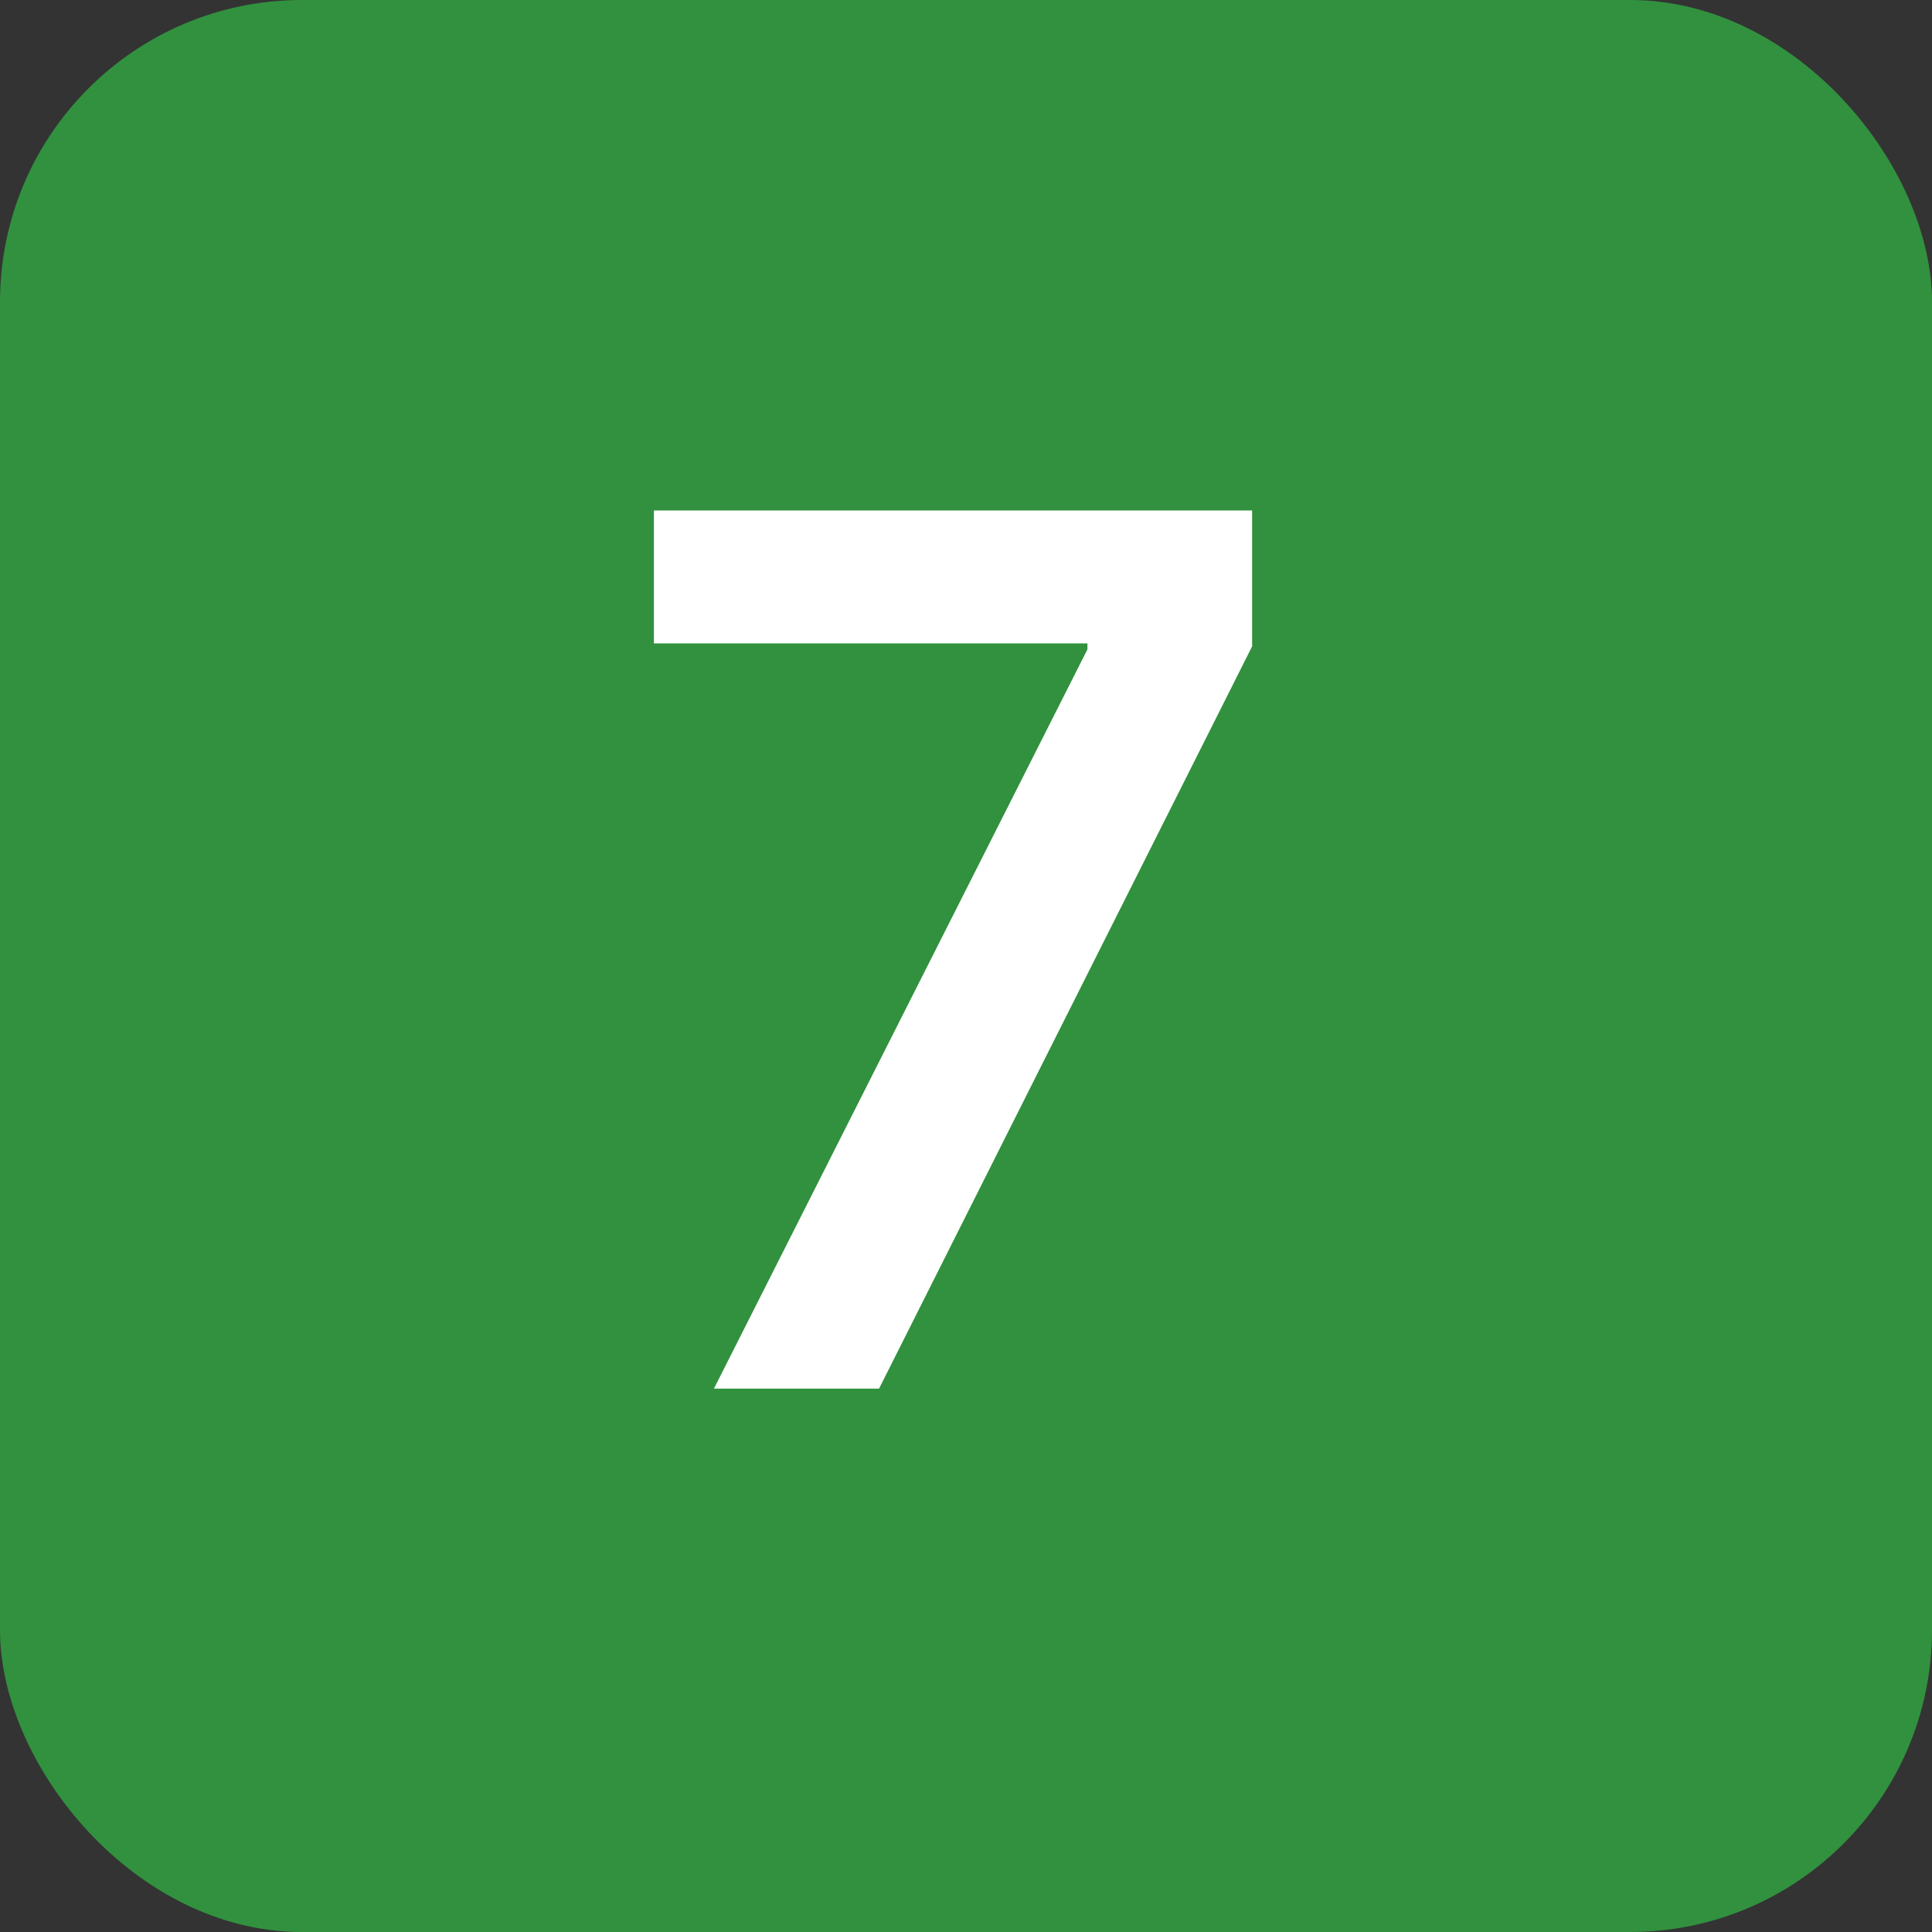
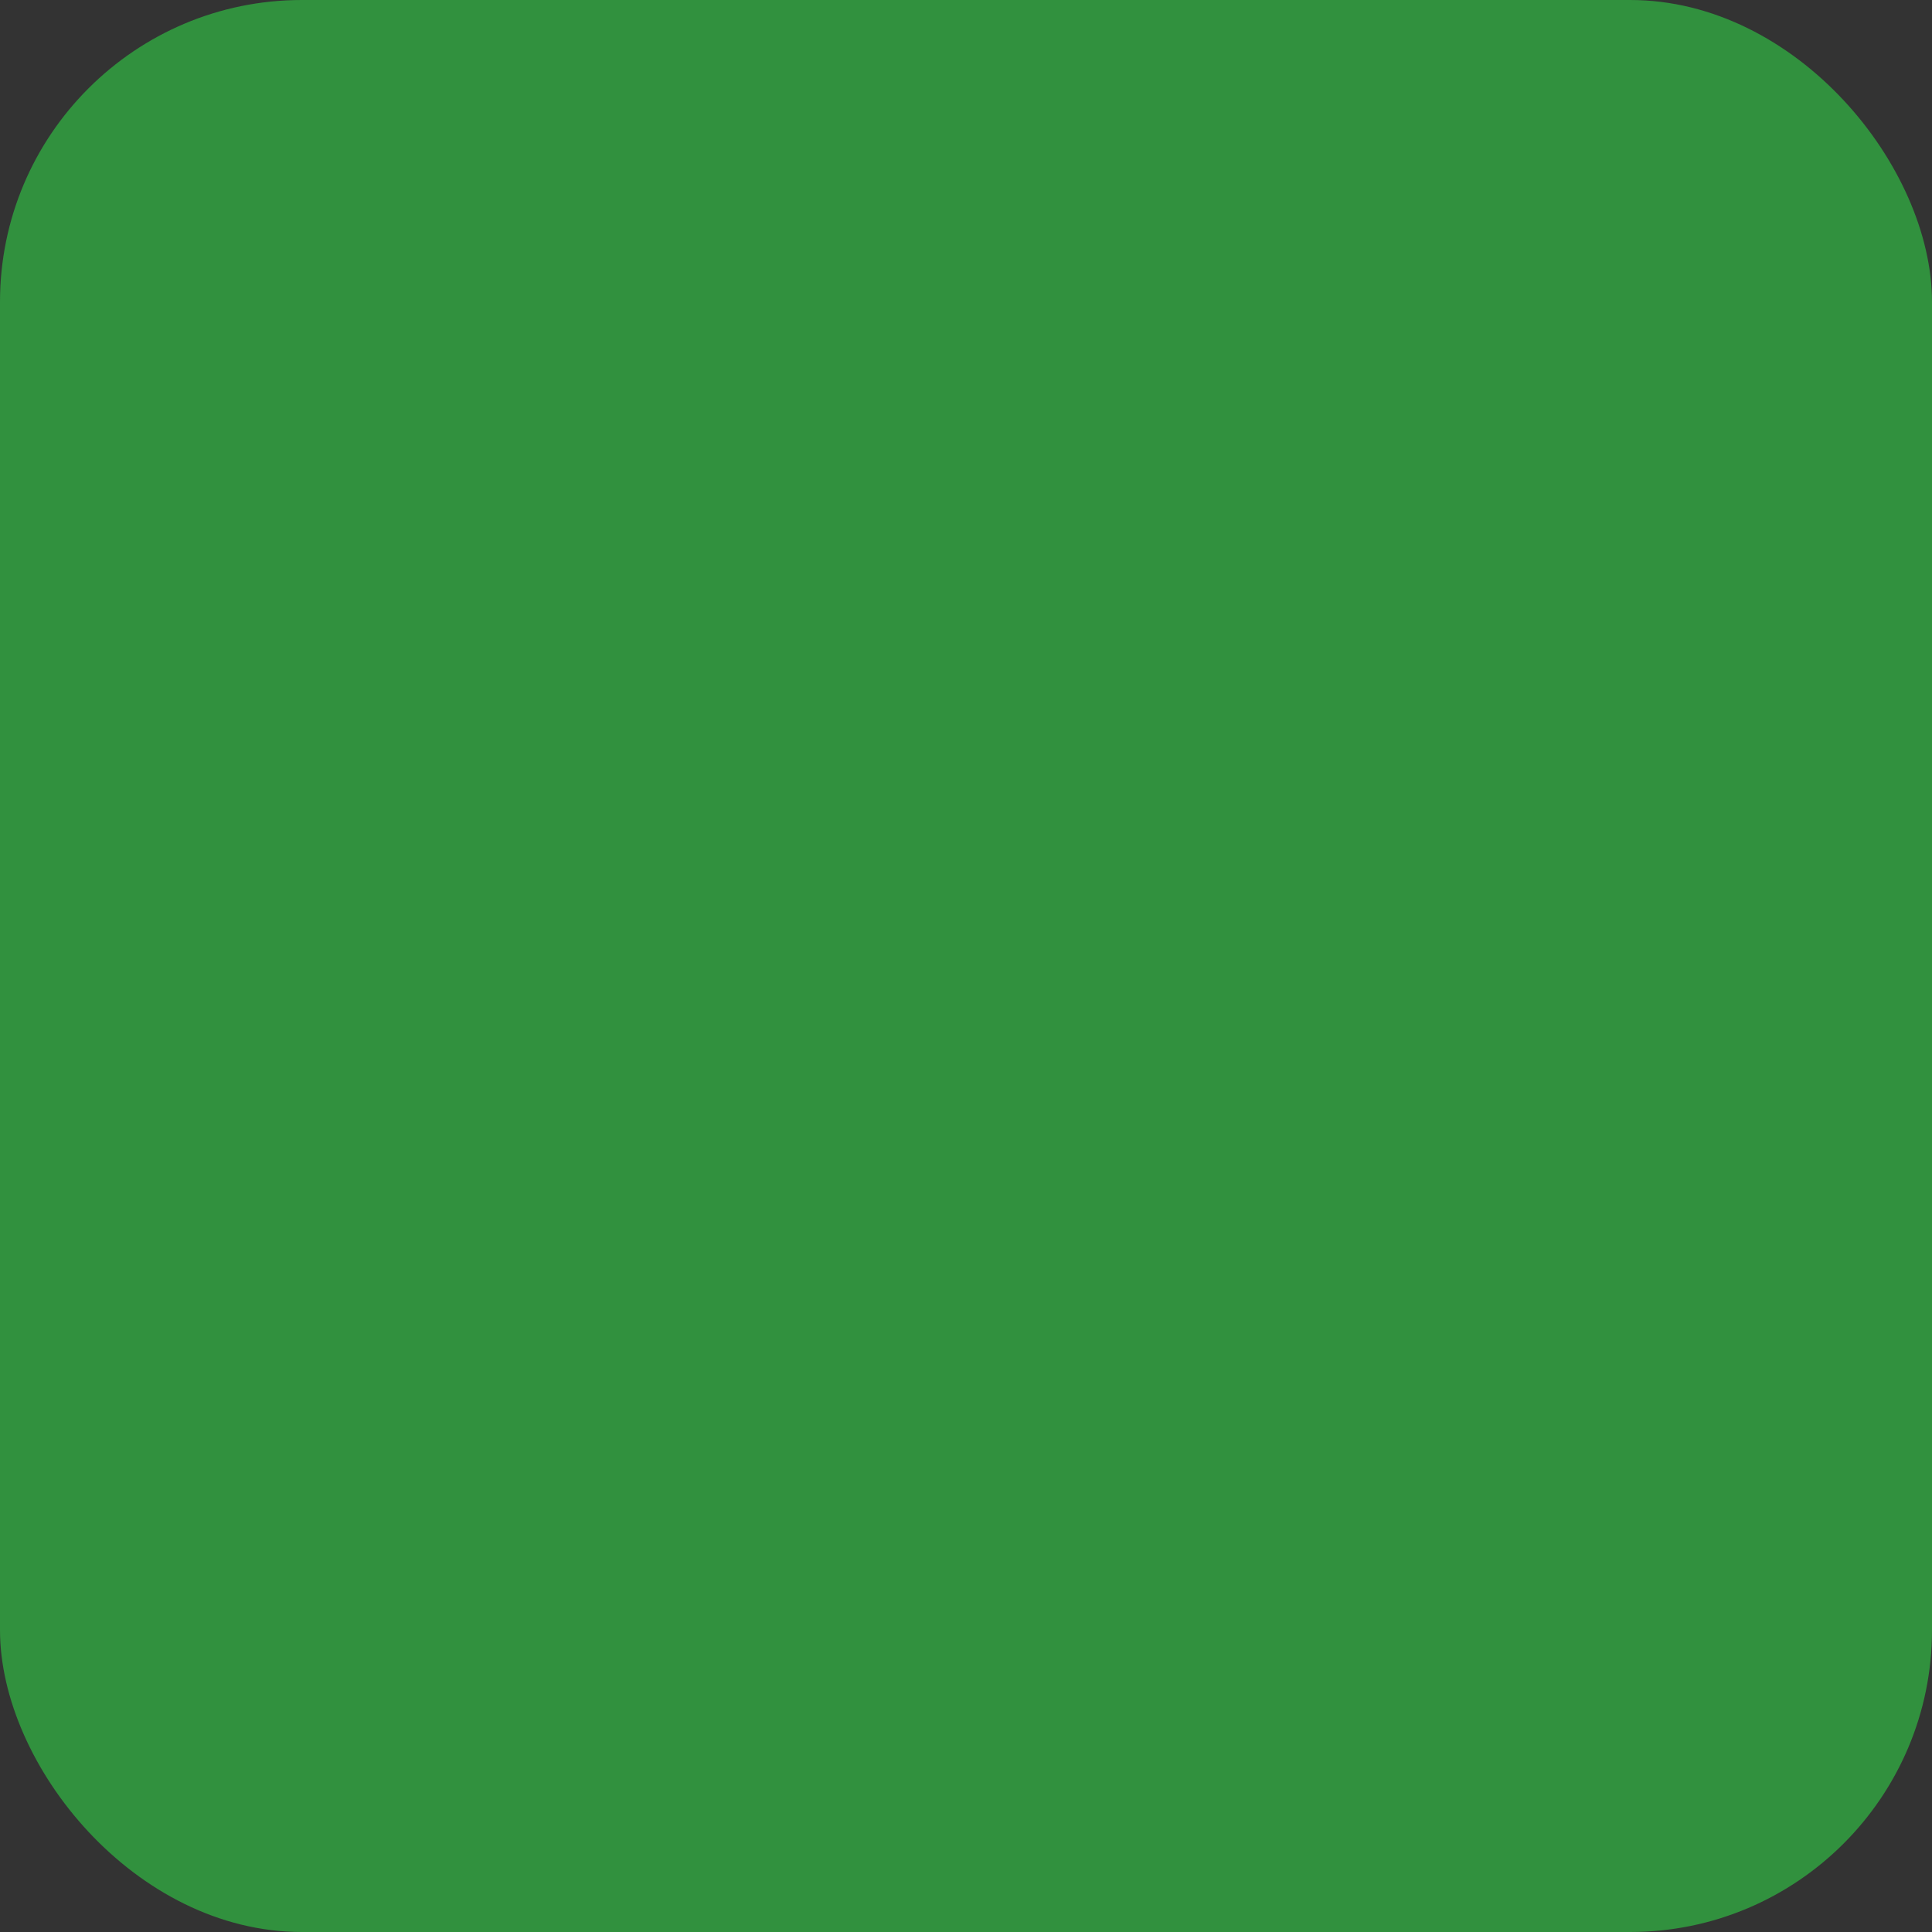
<svg xmlns="http://www.w3.org/2000/svg" width="32" height="32" viewBox="0 0 32 32" fill="none">
  <rect x="0" y="0" width="32" height="32" fill="#333333" stroke="none" />
  <rect width="32" height="32" rx="5" fill="#31913E" />
-   <path d="M11.825 23L18.011 10.756V10.656H10.831V8.455H20.739V10.706L14.56 23H11.825Z" fill="white" />
</svg>